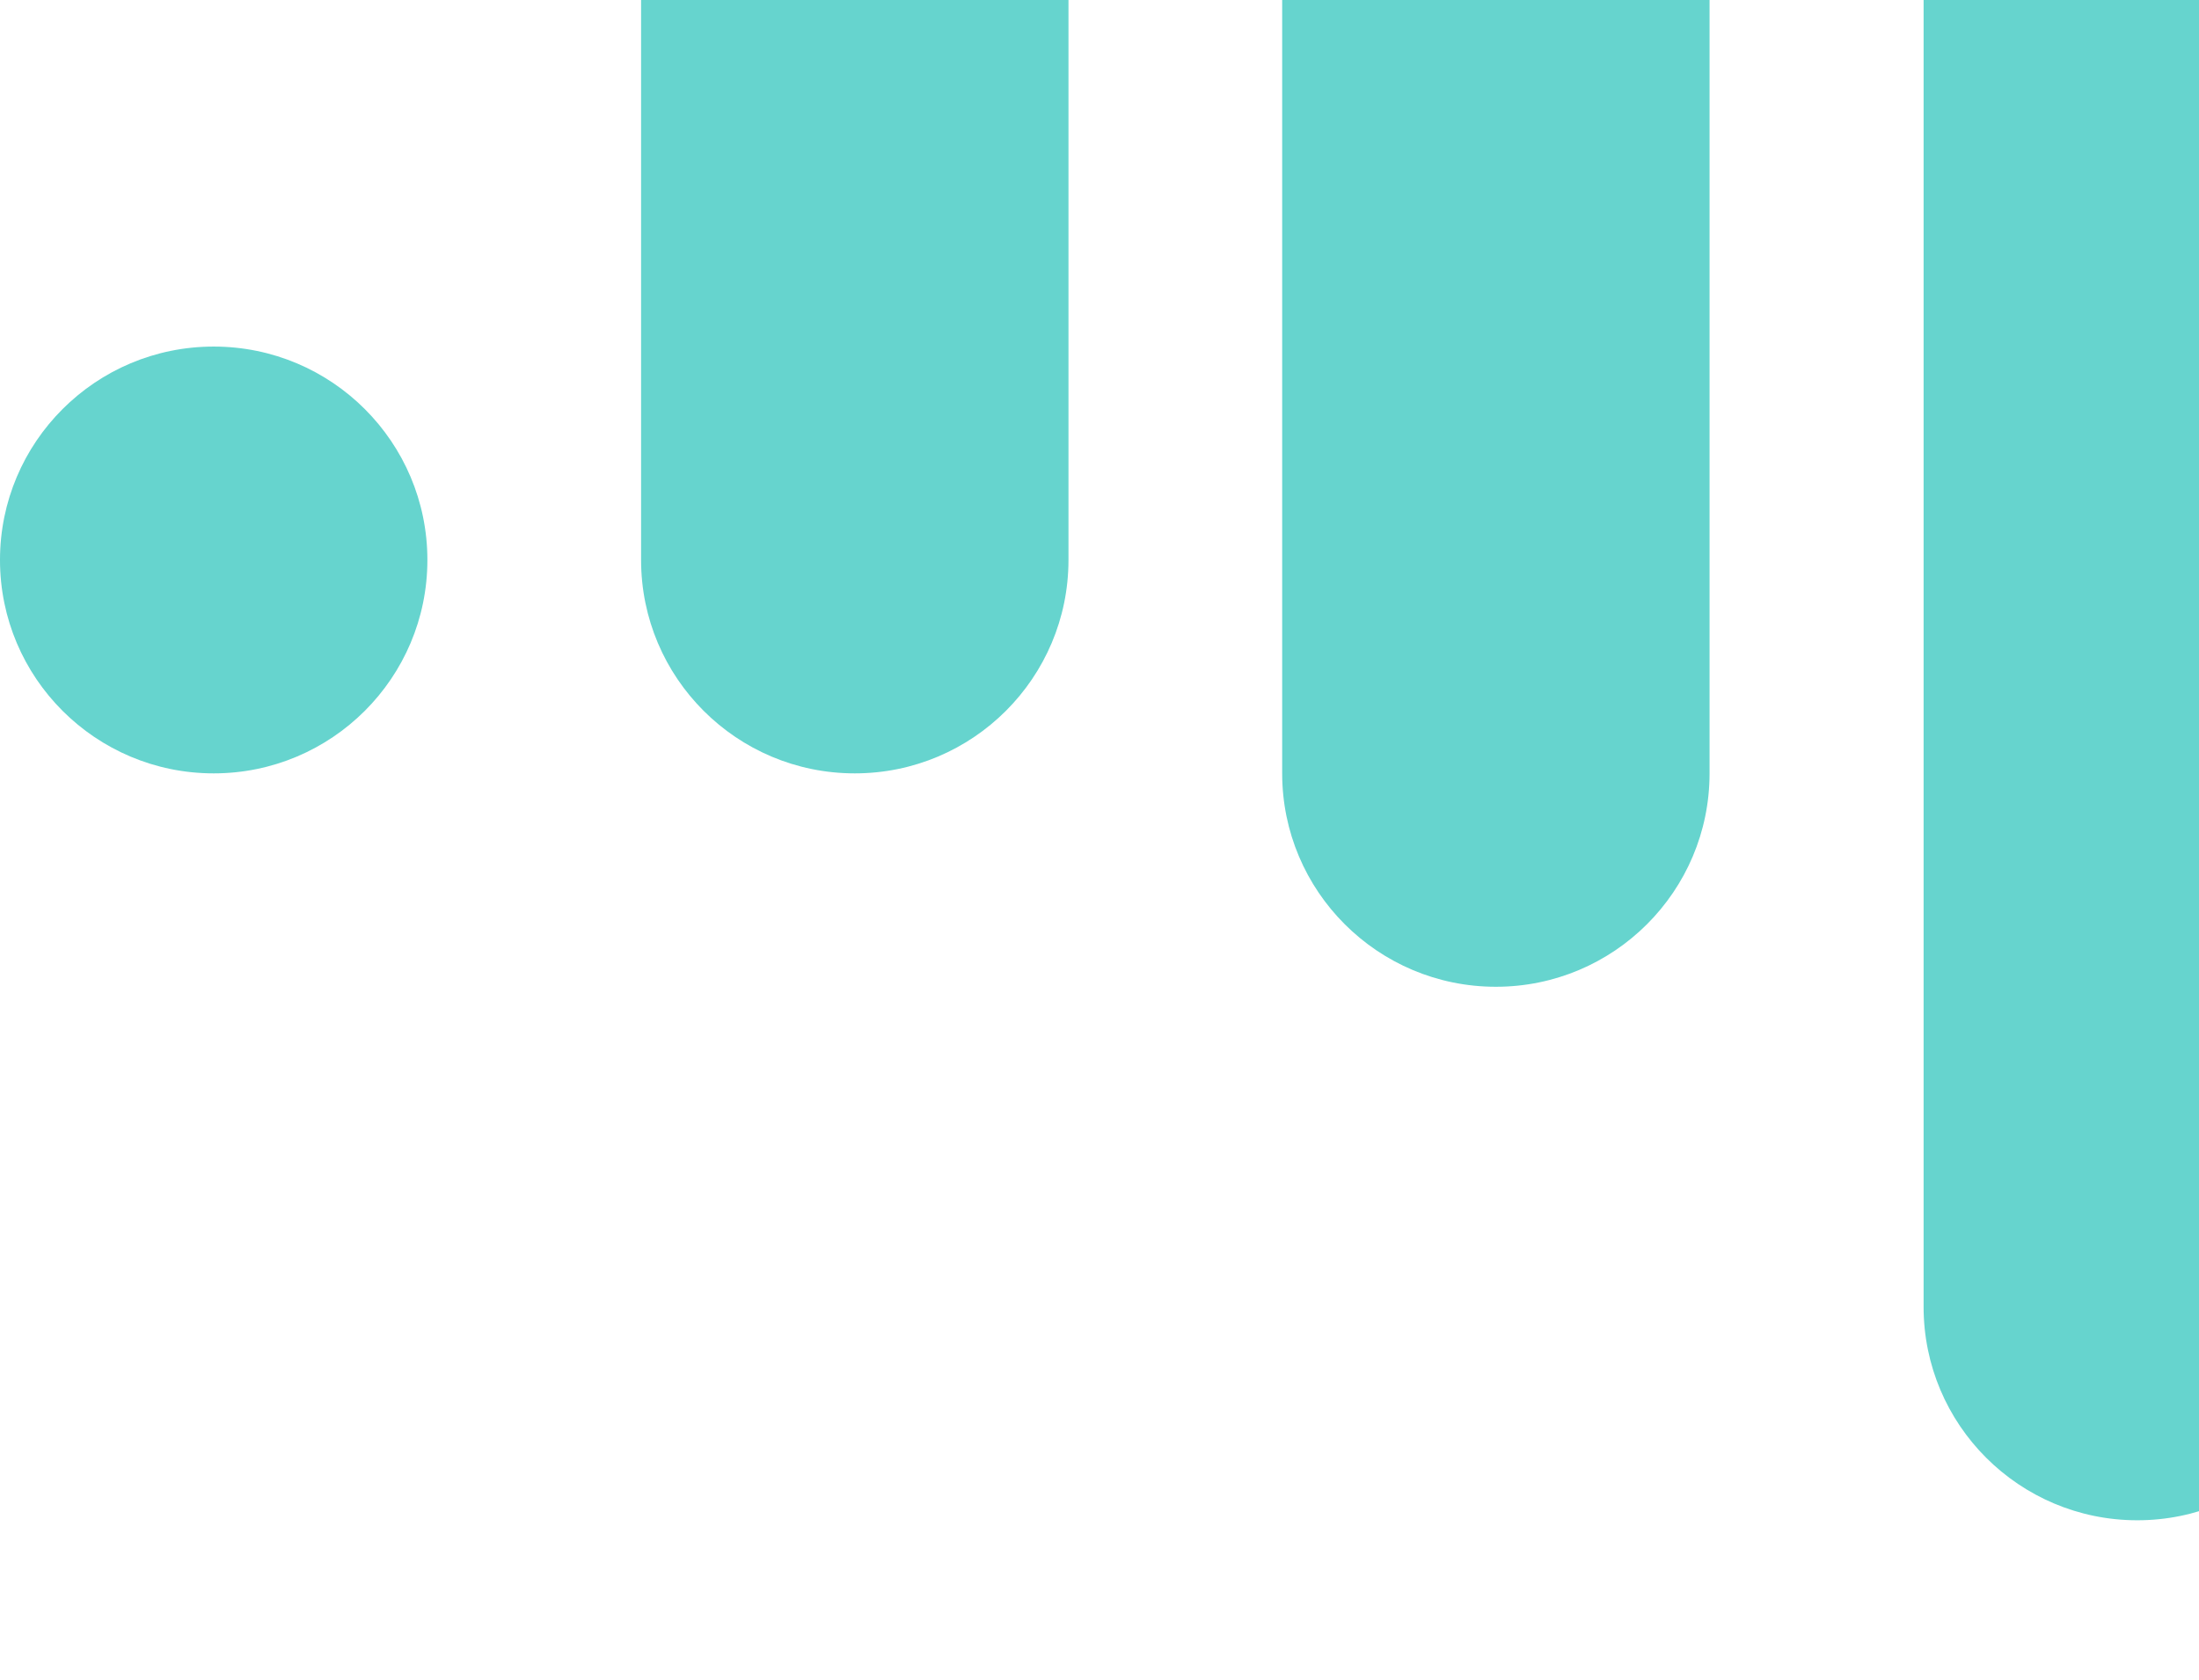
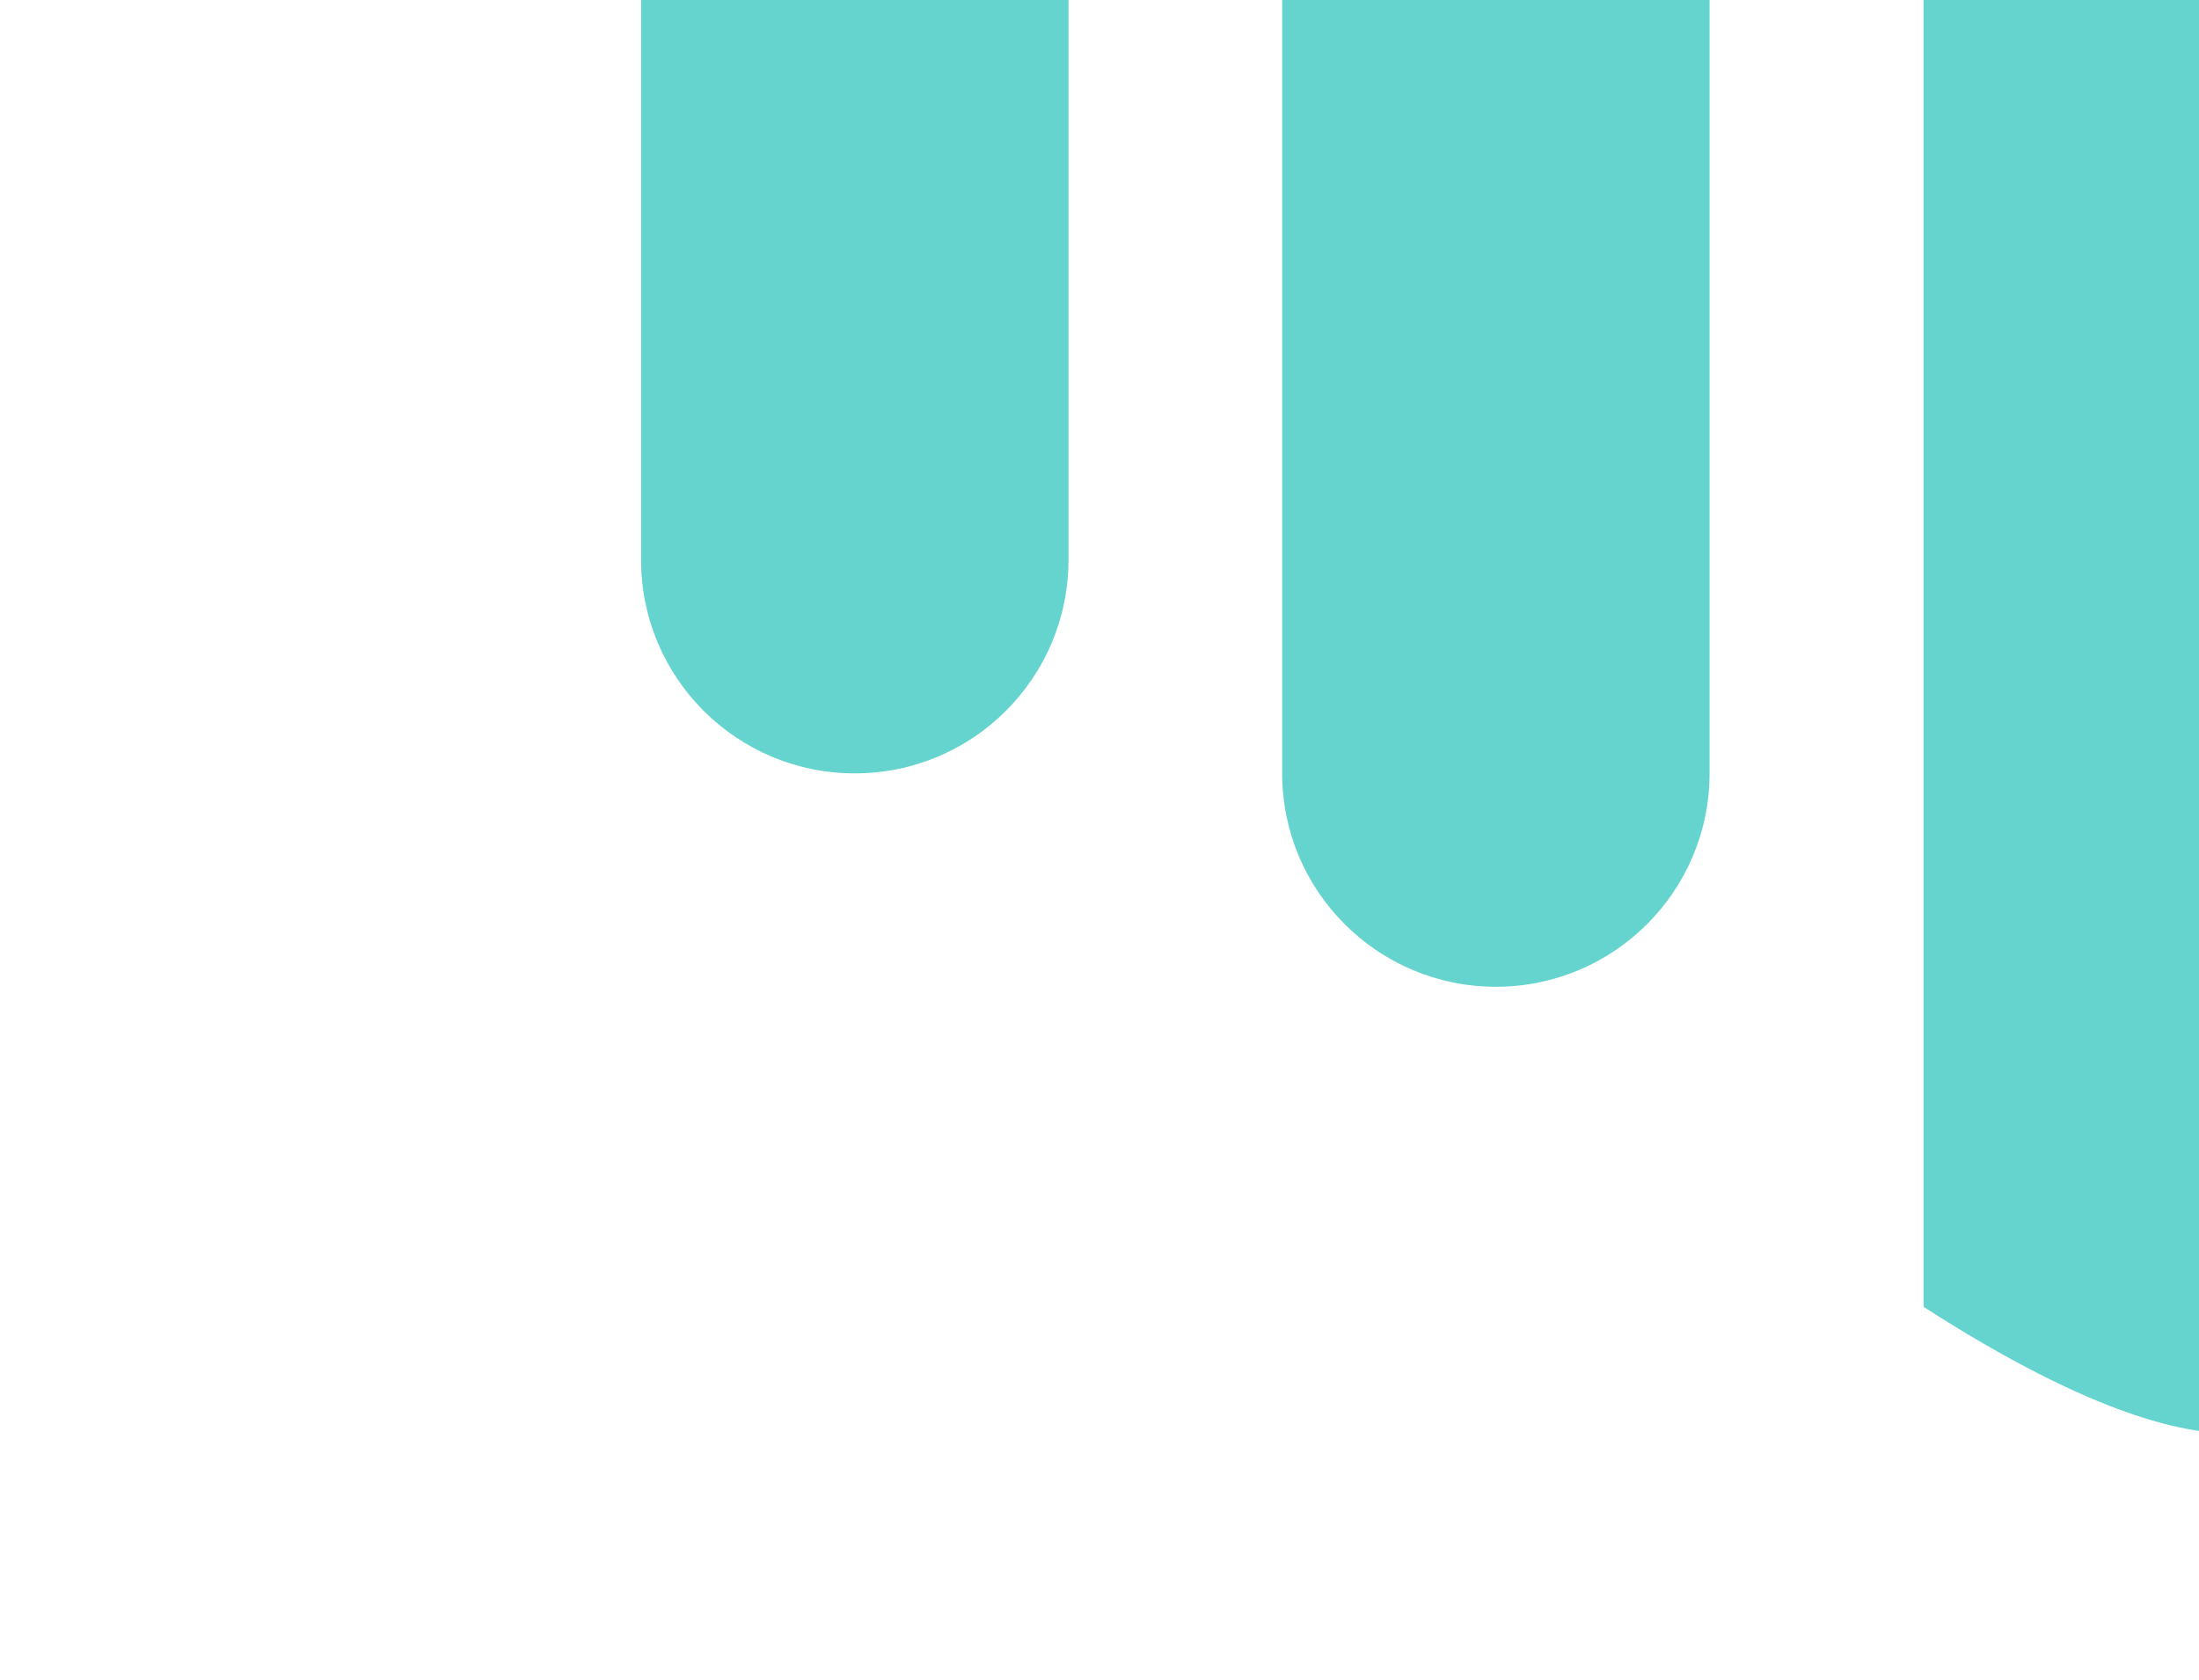
<svg xmlns="http://www.w3.org/2000/svg" width="100%" height="100%" viewBox="0 0 513 392" version="1.1" xml:space="preserve" style="fill-rule:evenodd;clip-rule:evenodd;stroke-linejoin:round;stroke-miterlimit:2;">
  <g>
-     <path d="M448.752,304.884C448.752,332.38 471.072,354.669 498.604,354.669C526.137,354.669 548.457,332.38 548.457,304.884L548.457,-193.047C548.457,-220.542 526.137,-242.832 498.604,-242.832C471.072,-242.832 448.752,-220.542 448.752,-193.047L448.752,304.884Z" style="fill:rgb(102,212,206);fill-rule:nonzero;" />
-     <path d="M-0.001,130.636C-0.001,158.131 22.319,180.421 49.852,180.421C77.385,180.421 99.705,158.131 99.705,130.636C99.705,103.14 77.385,80.851 49.852,80.851C22.319,80.851 -0.001,103.14 -0.001,130.636Z" style="fill:rgb(102,212,206);fill-rule:nonzero;" />
+     <path d="M448.752,304.884C526.137,354.669 548.457,332.38 548.457,304.884L548.457,-193.047C548.457,-220.542 526.137,-242.832 498.604,-242.832C471.072,-242.832 448.752,-220.542 448.752,-193.047L448.752,304.884Z" style="fill:rgb(102,212,206);fill-rule:nonzero;" />
    <path d="M149.557,130.636C149.557,158.132 171.877,180.421 199.41,180.421C226.943,180.421 249.263,158.132 249.263,130.636L249.263,-18.799C249.263,-46.294 226.943,-68.584 199.41,-68.584C171.877,-68.584 149.557,-46.294 149.557,-18.799L149.557,130.636Z" style="fill:rgb(102,212,206);fill-rule:nonzero;" />
    <path d="M299.115,180.421C299.115,207.916 321.434,230.206 348.967,230.206C376.5,230.206 398.82,207.916 398.82,180.421L398.82,-118.29C398.82,-145.786 376.5,-168.075 348.967,-168.075C321.434,-168.075 299.115,-145.786 299.115,-118.29L299.115,180.421Z" style="fill:rgb(102,212,206);fill-rule:nonzero;" />
  </g>
</svg>